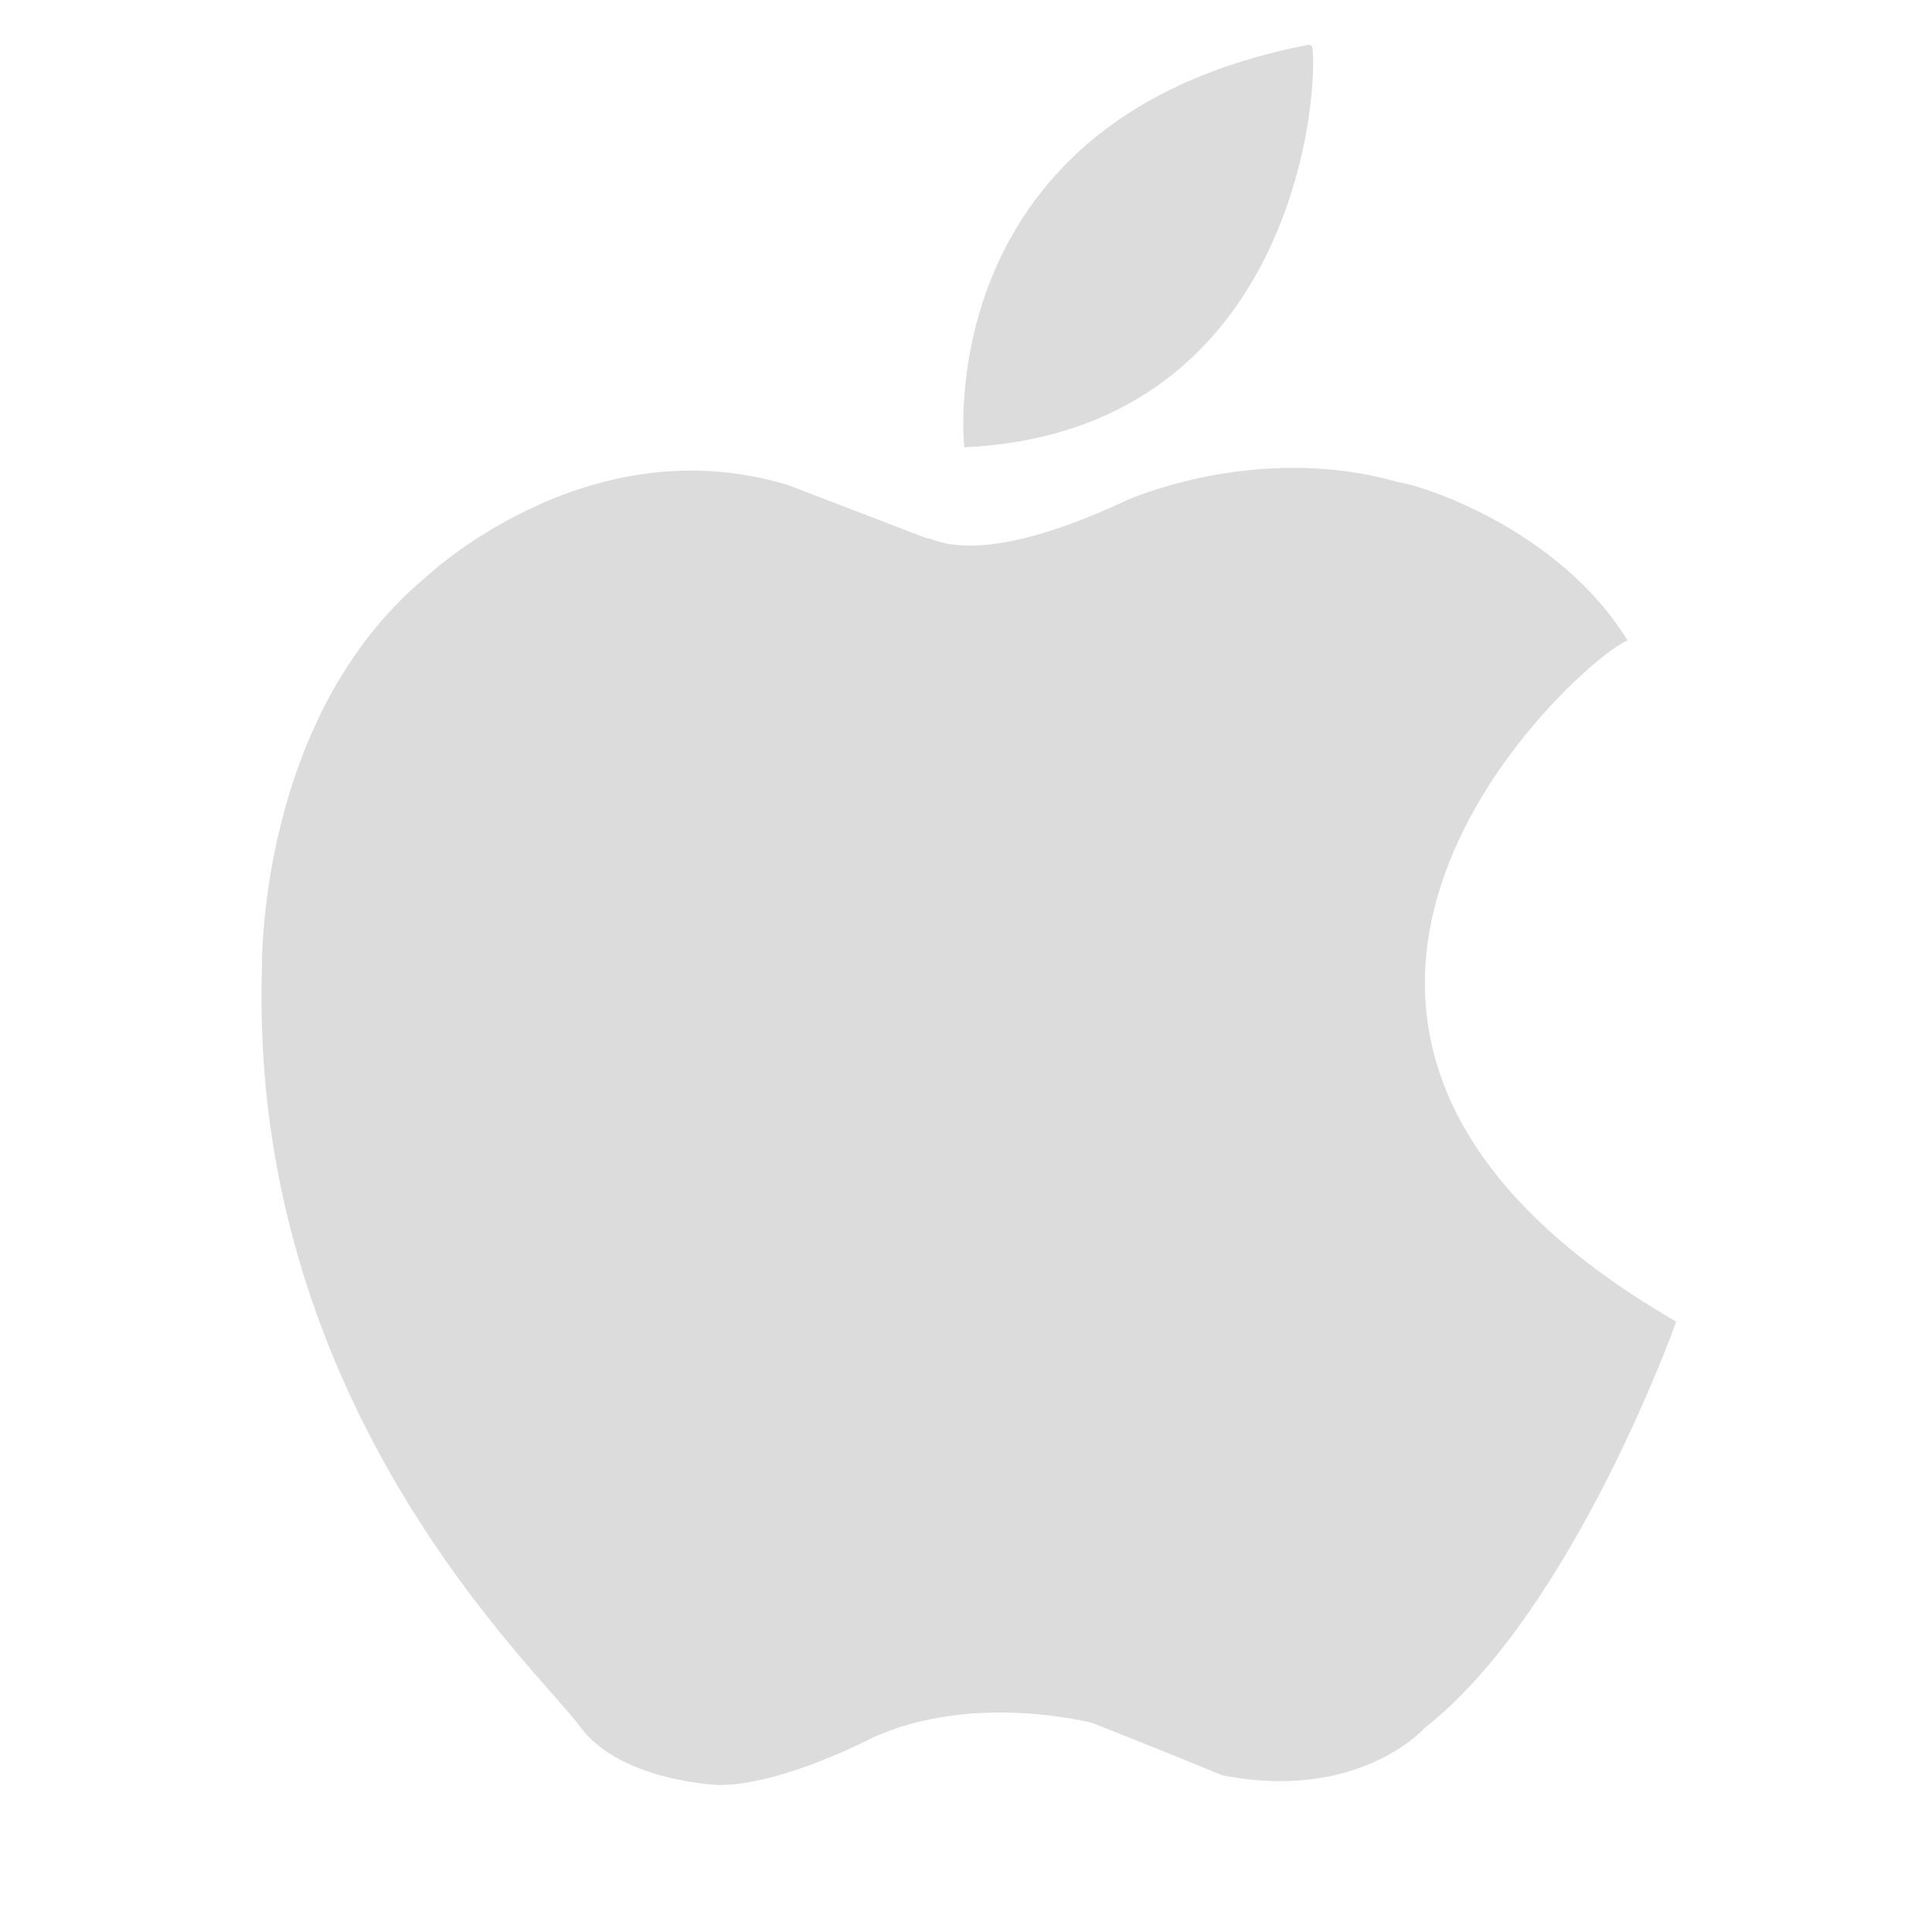
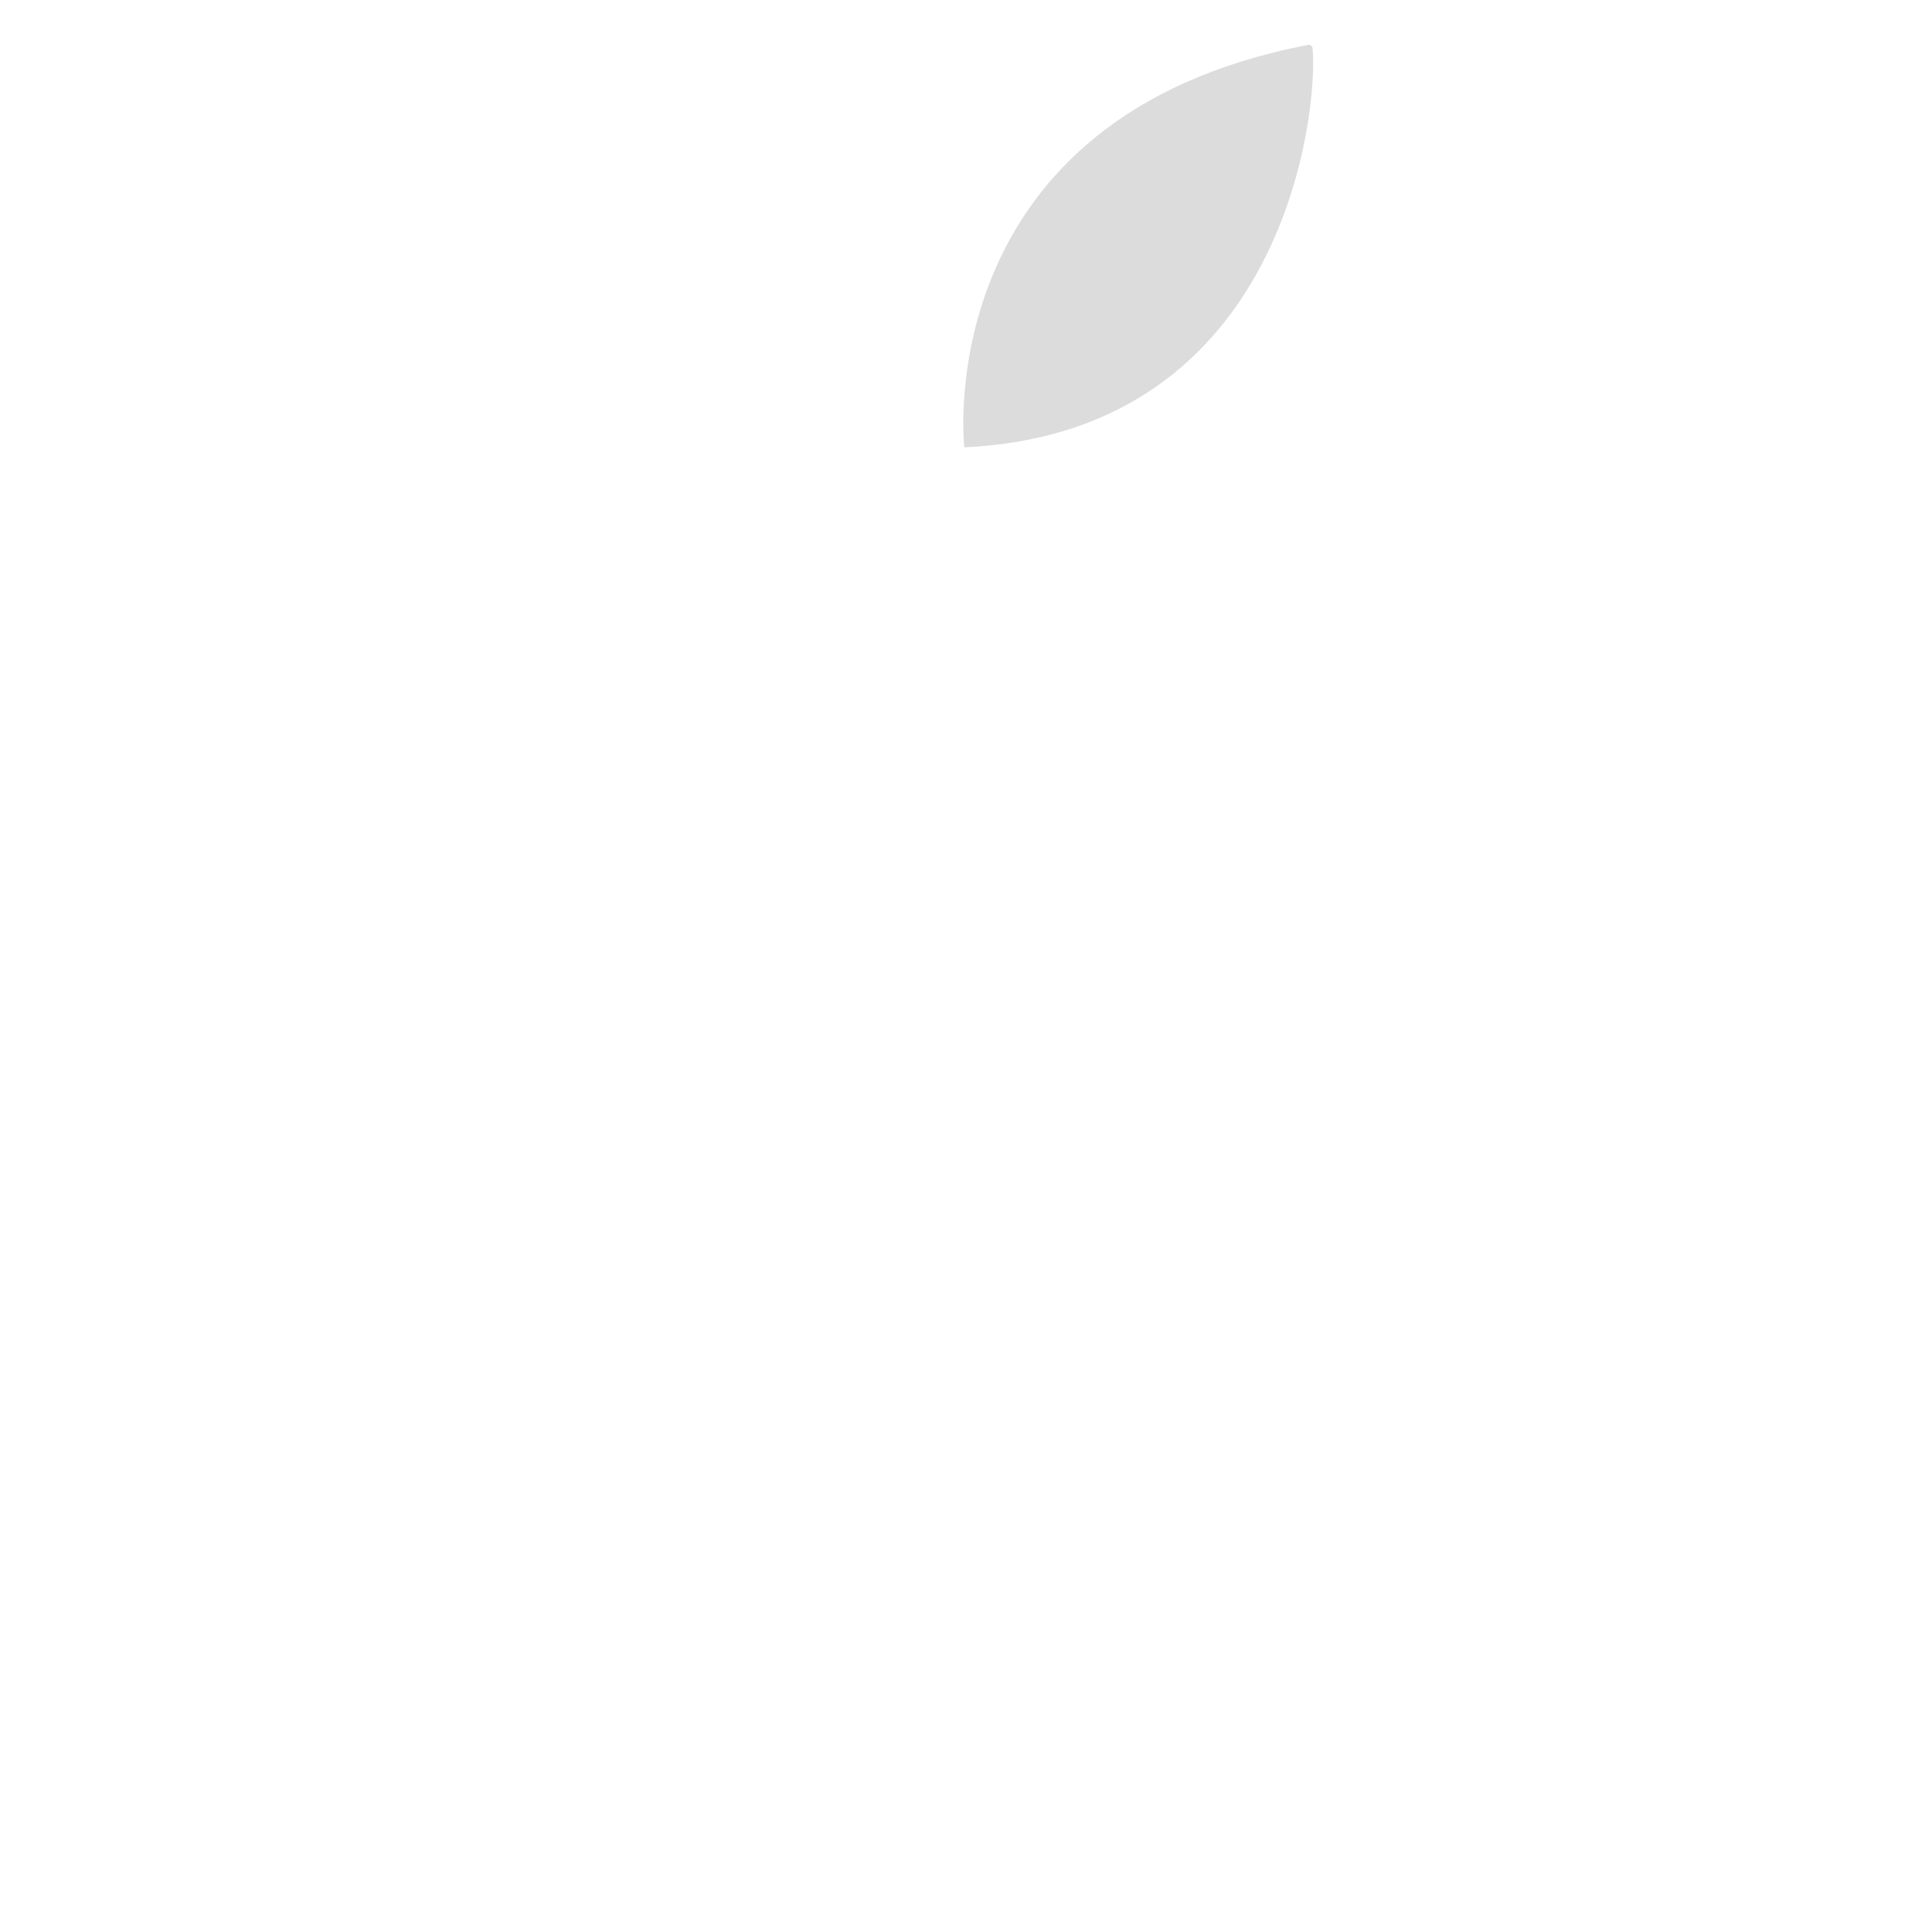
<svg xmlns="http://www.w3.org/2000/svg" id="Calque_1" data-name="Calque 1" version="1.1" viewBox="0 0 1000 1000">
  <defs>
    <style>
      .cls-1 {
        fill: #dcdcdc;
        stroke-width: 0px;
      }
    </style>
  </defs>
-   <path class="cls-1" d="M499.1,231.32c-.7-6.27-15.34-170.96,177.97-208.08,1.14-.22,2.19.55,2.31,1.71,3.1,30.98-13.47,198.78-180.07,206.56-.11,0-.21-.07-.22-.18Z" />
-   <path class="cls-1" d="M842.43,331.5c-22.7,8.27-239.06,199.61,25.19,352.6,0,0-53.44,150.11-130.24,210.33,0,0-34.04,38.4-104.73,24.44,0,0-29.67-12.22-67.2-27.05,0,0-61.96-16.4-114.33,7.85,0,0-46.25,24.25-78.55,24.25,0,0-51.49-1.56-72.44-30.36s-171.95-165.55-164.52-393.47c0,0-2.17-128.42,84.23-200.86,0,0,83.78-80.29,188.51-48l71.69,27.52c1.71-1.84,22.11,18.15,102.85-19.67,0,0,67.2-30.55,140.51-9.6,11.47,1.34,83.32,23.9,119.01,82.02" />
+   <path class="cls-1" d="M499.1,231.32c-.7-6.27-15.34-170.96,177.97-208.08,1.14-.22,2.19.55,2.31,1.71,3.1,30.98-13.47,198.78-180.07,206.56-.11,0-.21-.07-.22-.18" />
</svg>